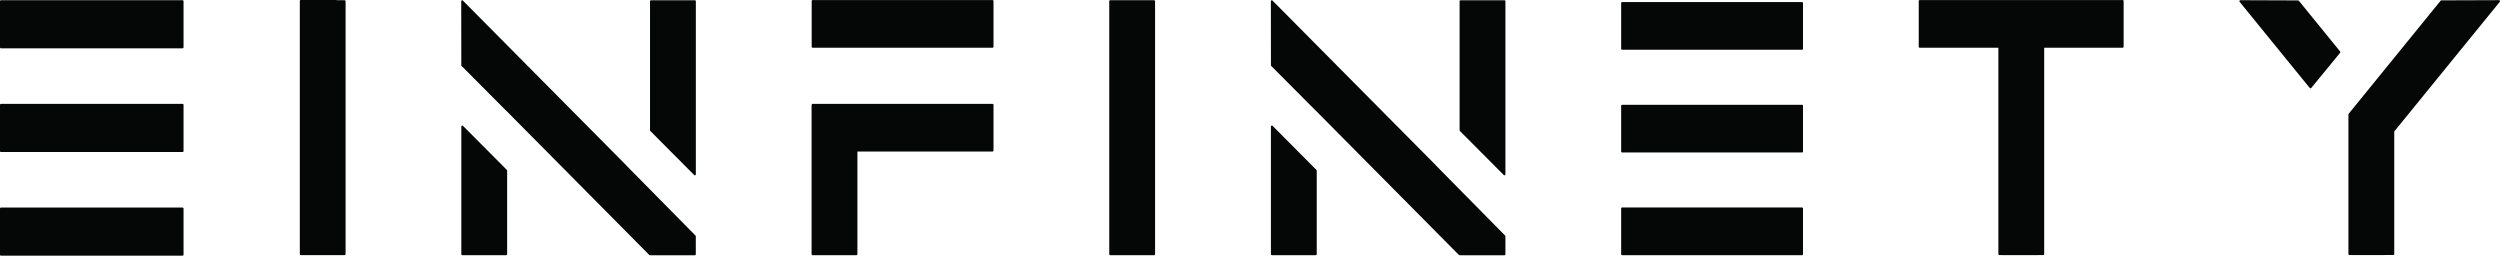
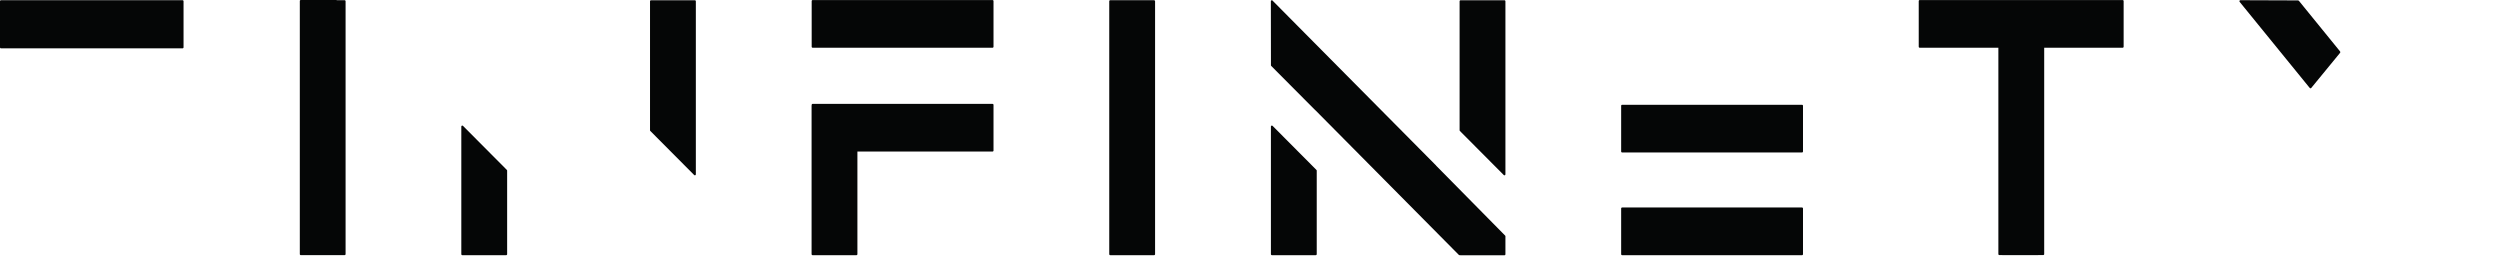
<svg xmlns="http://www.w3.org/2000/svg" width="264" height="27" viewBox="0 0 264 27" fill="none">
  <path d="M104.813 0.005H85.816C85.759 0.005 85.713 0.053 85.713 0.112V4.934C85.713 4.993 85.759 5.041 85.816 5.041H104.813C104.869 5.041 104.915 4.993 104.915 4.934V0.112C104.915 0.053 104.869 0.005 104.813 0.005Z" fill="#050606" />
  <path d="M224.153 0.005H202.721C202.664 0.005 202.618 0.053 202.618 0.112V4.934C202.618 4.993 202.664 5.041 202.721 5.041H211.028V26.829C211.028 26.888 211.074 26.936 211.13 26.936H211.428C211.428 26.936 211.439 26.941 211.444 26.941H215.22C215.22 26.941 215.23 26.941 215.235 26.936H215.764C215.821 26.936 215.867 26.888 215.867 26.829V5.041H224.153C224.209 5.041 224.256 4.993 224.256 4.934V0.112C224.256 0.053 224.209 0.005 224.153 0.005Z" fill="#050606" />
-   <path d="M190.294 0.219H171.297C171.24 0.219 171.194 0.267 171.194 0.326V5.148C171.194 5.207 171.24 5.255 171.297 5.255H190.294C190.351 5.255 190.397 5.207 190.397 5.148V0.326C190.397 0.267 190.351 0.219 190.294 0.219Z" fill="#050606" />
  <path d="M190.294 11.065H171.297C171.24 11.065 171.194 11.113 171.194 11.172V15.994C171.194 16.053 171.24 16.101 171.297 16.101H190.294C190.351 16.101 190.397 16.053 190.397 15.994V11.172C190.397 11.113 190.351 11.065 190.294 11.065Z" fill="#050606" />
  <path d="M190.294 21.911H171.297C171.24 21.911 171.194 21.959 171.194 22.018V26.84C171.194 26.899 171.24 26.947 171.297 26.947H190.294C190.351 26.947 190.397 26.899 190.397 26.84V22.018C190.397 21.959 190.351 21.911 190.294 21.911Z" fill="#050606" />
  <path d="M104.813 10.969H85.816C85.759 10.969 85.713 11.017 85.713 11.076V11.113C85.713 11.113 85.703 11.129 85.703 11.145V26.834C85.703 26.898 85.749 26.947 85.805 26.947H90.439C90.496 26.947 90.542 26.898 90.542 26.84V16.004H104.813C104.869 16.004 104.915 15.956 104.915 15.898V11.076C104.915 11.017 104.869 10.969 104.813 10.969Z" fill="#050606" />
  <path d="M121.873 0.021H117.239C117.183 0.021 117.137 0.07 117.137 0.128V26.834C117.137 26.898 117.183 26.947 117.239 26.947H121.005C121.005 26.947 121.01 26.947 121.015 26.947H121.873C121.93 26.947 121.976 26.898 121.976 26.84V0.134C121.976 0.075 121.93 0.027 121.873 0.027V0.021Z" fill="#050606" />
  <path d="M36.391 0.021H35.569C35.569 0.021 35.544 0 35.528 0H31.763C31.706 0 31.66 0.048 31.66 0.107V26.834C31.66 26.893 31.706 26.941 31.763 26.941H35.528H36.391C36.448 26.941 36.494 26.893 36.494 26.834V0.128C36.494 0.069 36.448 0.021 36.391 0.021Z" fill="#050606" />
-   <path d="M66.156 17.48L48.931 0.112L48.895 0.07C48.895 0.07 48.864 0.043 48.849 0.037C48.823 0.027 48.792 0.021 48.767 0.037C48.731 0.054 48.705 0.091 48.705 0.134L48.715 6.89C48.715 6.917 48.726 6.949 48.746 6.965L53.38 11.621C53.38 11.621 53.4 11.637 53.411 11.643L68.555 26.915C68.555 26.915 68.601 26.947 68.627 26.947H68.699C68.699 26.947 68.724 26.957 68.74 26.957H73.374C73.43 26.957 73.476 26.909 73.476 26.85V24.953C73.476 24.926 73.466 24.894 73.445 24.878L66.156 17.49V17.48Z" fill="#050606" />
-   <path d="M263.986 0.08C263.971 0.043 263.935 0.016 263.894 0.016L257.806 0.037C257.775 0.037 257.75 0.054 257.729 0.075L248.02 12.011C248.02 12.011 247.994 12.054 247.994 12.081V26.824C247.994 26.883 248.041 26.931 248.097 26.931H248.41C248.41 26.931 248.421 26.936 248.426 26.936H251.791C251.791 26.936 251.801 26.936 251.806 26.931H252.731C252.787 26.931 252.834 26.883 252.834 26.824V13.882L263.976 0.193C264.002 0.16 264.007 0.118 263.991 0.08H263.986Z" fill="#050606" />
  <path d="M73.379 0.027H68.745C68.689 0.027 68.642 0.075 68.642 0.134V13.754C68.642 13.78 68.653 13.813 68.673 13.829L73.307 18.485C73.307 18.485 73.353 18.517 73.379 18.517C73.394 18.517 73.404 18.517 73.42 18.506C73.456 18.49 73.481 18.453 73.481 18.41V0.134C73.481 0.075 73.435 0.027 73.379 0.027Z" fill="#050606" />
  <path d="M48.89 13.289C48.859 13.257 48.818 13.252 48.777 13.268C48.741 13.284 48.715 13.321 48.715 13.364V26.84C48.715 26.898 48.762 26.947 48.818 26.947H53.452C53.508 26.947 53.554 26.898 53.554 26.84V18.02C53.554 17.993 53.544 17.961 53.524 17.945L48.89 13.289Z" fill="#050606" />
  <path d="M151.653 17.48L134.428 0.113L134.392 0.07C134.392 0.07 134.361 0.043 134.346 0.038C134.32 0.027 134.289 0.022 134.264 0.038C134.228 0.054 134.202 0.091 134.202 0.134L134.212 6.891C134.212 6.917 134.223 6.949 134.243 6.965L138.877 11.621C138.877 11.621 138.897 11.637 138.908 11.643L154.052 26.915C154.052 26.915 154.098 26.947 154.124 26.947H154.196C154.196 26.947 154.221 26.957 154.237 26.957H158.871C158.927 26.957 158.973 26.909 158.973 26.851V24.953C158.973 24.926 158.963 24.894 158.942 24.878L151.653 17.491V17.48Z" fill="#050606" />
  <path d="M158.871 0.027H154.237C154.18 0.027 154.134 0.075 154.134 0.134V13.754C154.134 13.78 154.144 13.813 154.165 13.829L158.799 18.485C158.799 18.485 158.845 18.517 158.871 18.517C158.886 18.517 158.896 18.517 158.912 18.506C158.948 18.49 158.973 18.453 158.973 18.41V0.134C158.973 0.075 158.927 0.027 158.871 0.027Z" fill="#050606" />
  <path d="M134.382 13.289C134.351 13.257 134.31 13.251 134.269 13.267C134.233 13.283 134.208 13.321 134.208 13.364V26.84C134.208 26.898 134.254 26.946 134.31 26.946H138.944C139 26.946 139.047 26.898 139.047 26.84V18.019C139.047 17.993 139.036 17.961 139.016 17.945L134.382 13.289Z" fill="#050606" />
  <path d="M242.749 0.08C242.749 0.08 242.703 0.043 242.672 0.043L236.585 0.021C236.544 0.021 236.508 0.043 236.492 0.086C236.477 0.128 236.482 0.166 236.508 0.198L243.91 9.291C243.91 9.291 243.957 9.328 243.987 9.328C244.018 9.328 244.044 9.312 244.065 9.291L247.116 5.575C247.147 5.538 247.147 5.479 247.116 5.436L242.755 0.075L242.749 0.08Z" fill="#050606" />
  <path d="M19.28 0.021H0.103C0.046 0.021 0 0.069 0 0.128V4.998C0 5.057 0.046 5.105 0.103 5.105H19.28C19.336 5.105 19.382 5.057 19.382 4.998V0.128C19.382 0.069 19.336 0.021 19.28 0.021Z" fill="#050606" />
-   <path d="M19.28 10.969H0.103C0.046 10.969 0 11.017 0 11.076V15.946C0 16.005 0.046 16.052 0.103 16.052H19.28C19.336 16.052 19.382 16.005 19.382 15.946V11.076C19.382 11.017 19.336 10.969 19.28 10.969Z" fill="#050606" />
-   <path d="M19.28 21.916H0.103C0.046 21.916 0 21.964 0 22.023V26.893C0 26.952 0.046 27 0.103 27H19.28C19.336 27 19.382 26.952 19.382 26.893V22.023C19.382 21.964 19.336 21.916 19.28 21.916Z" fill="#050606" />
</svg>